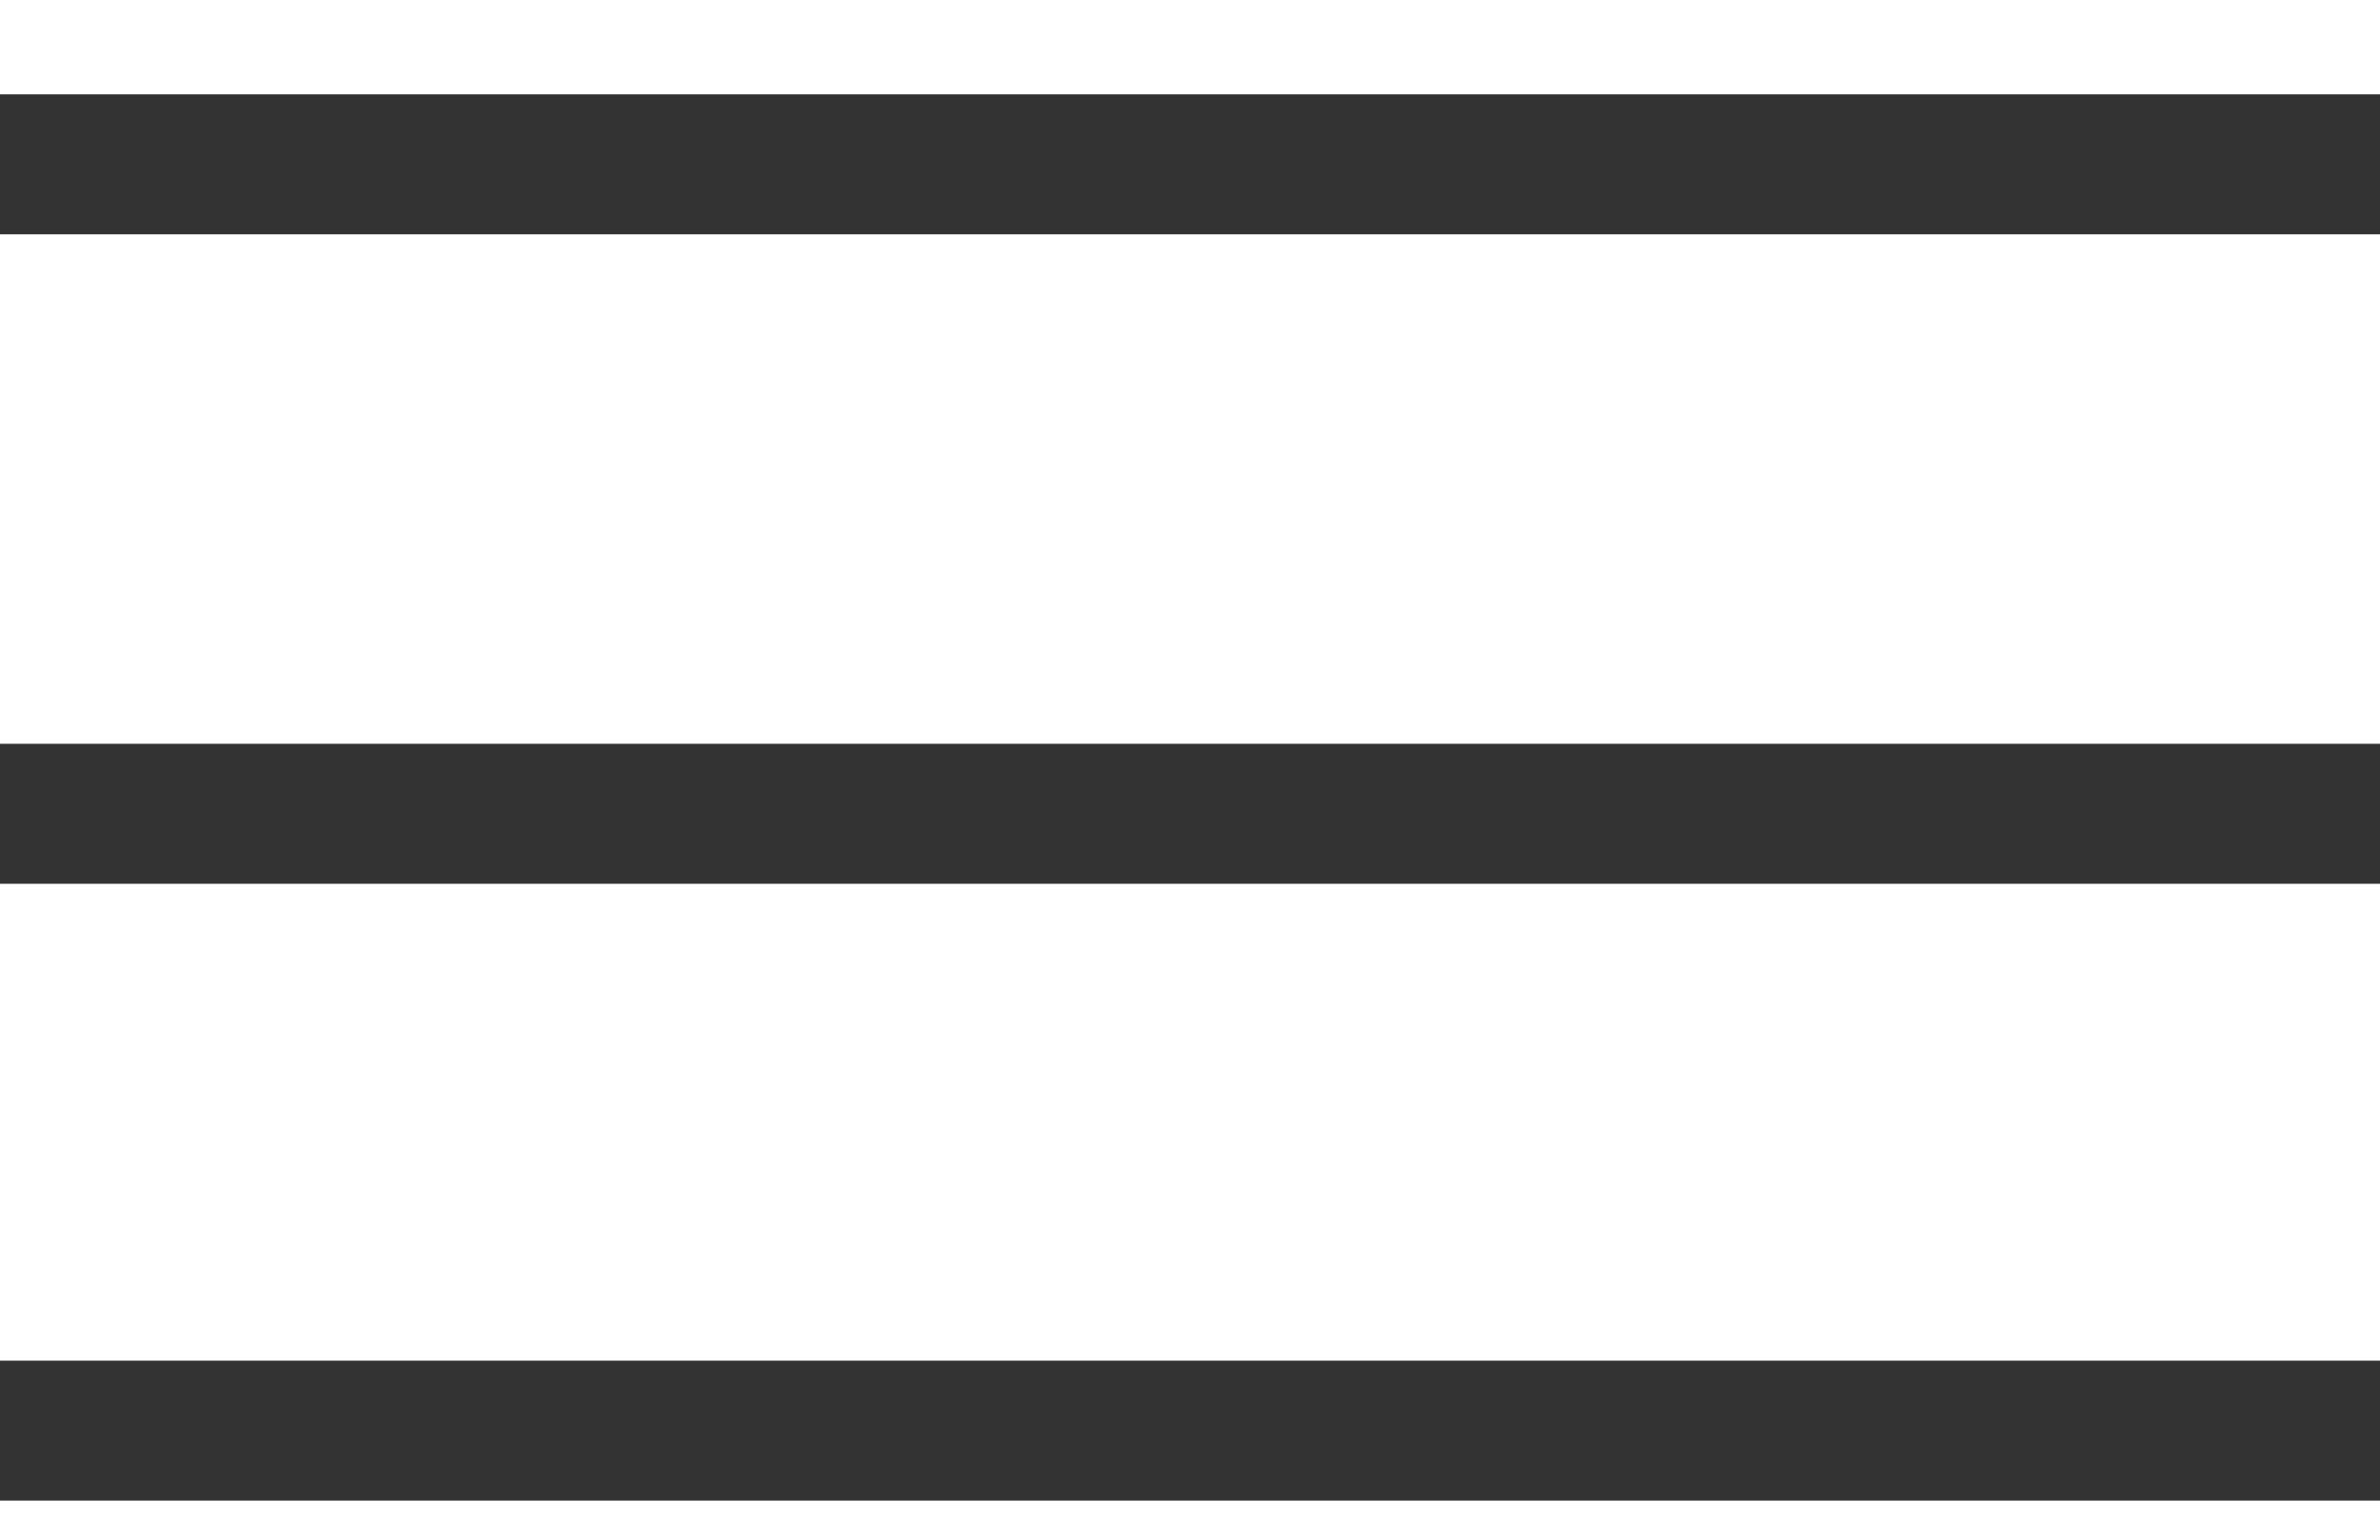
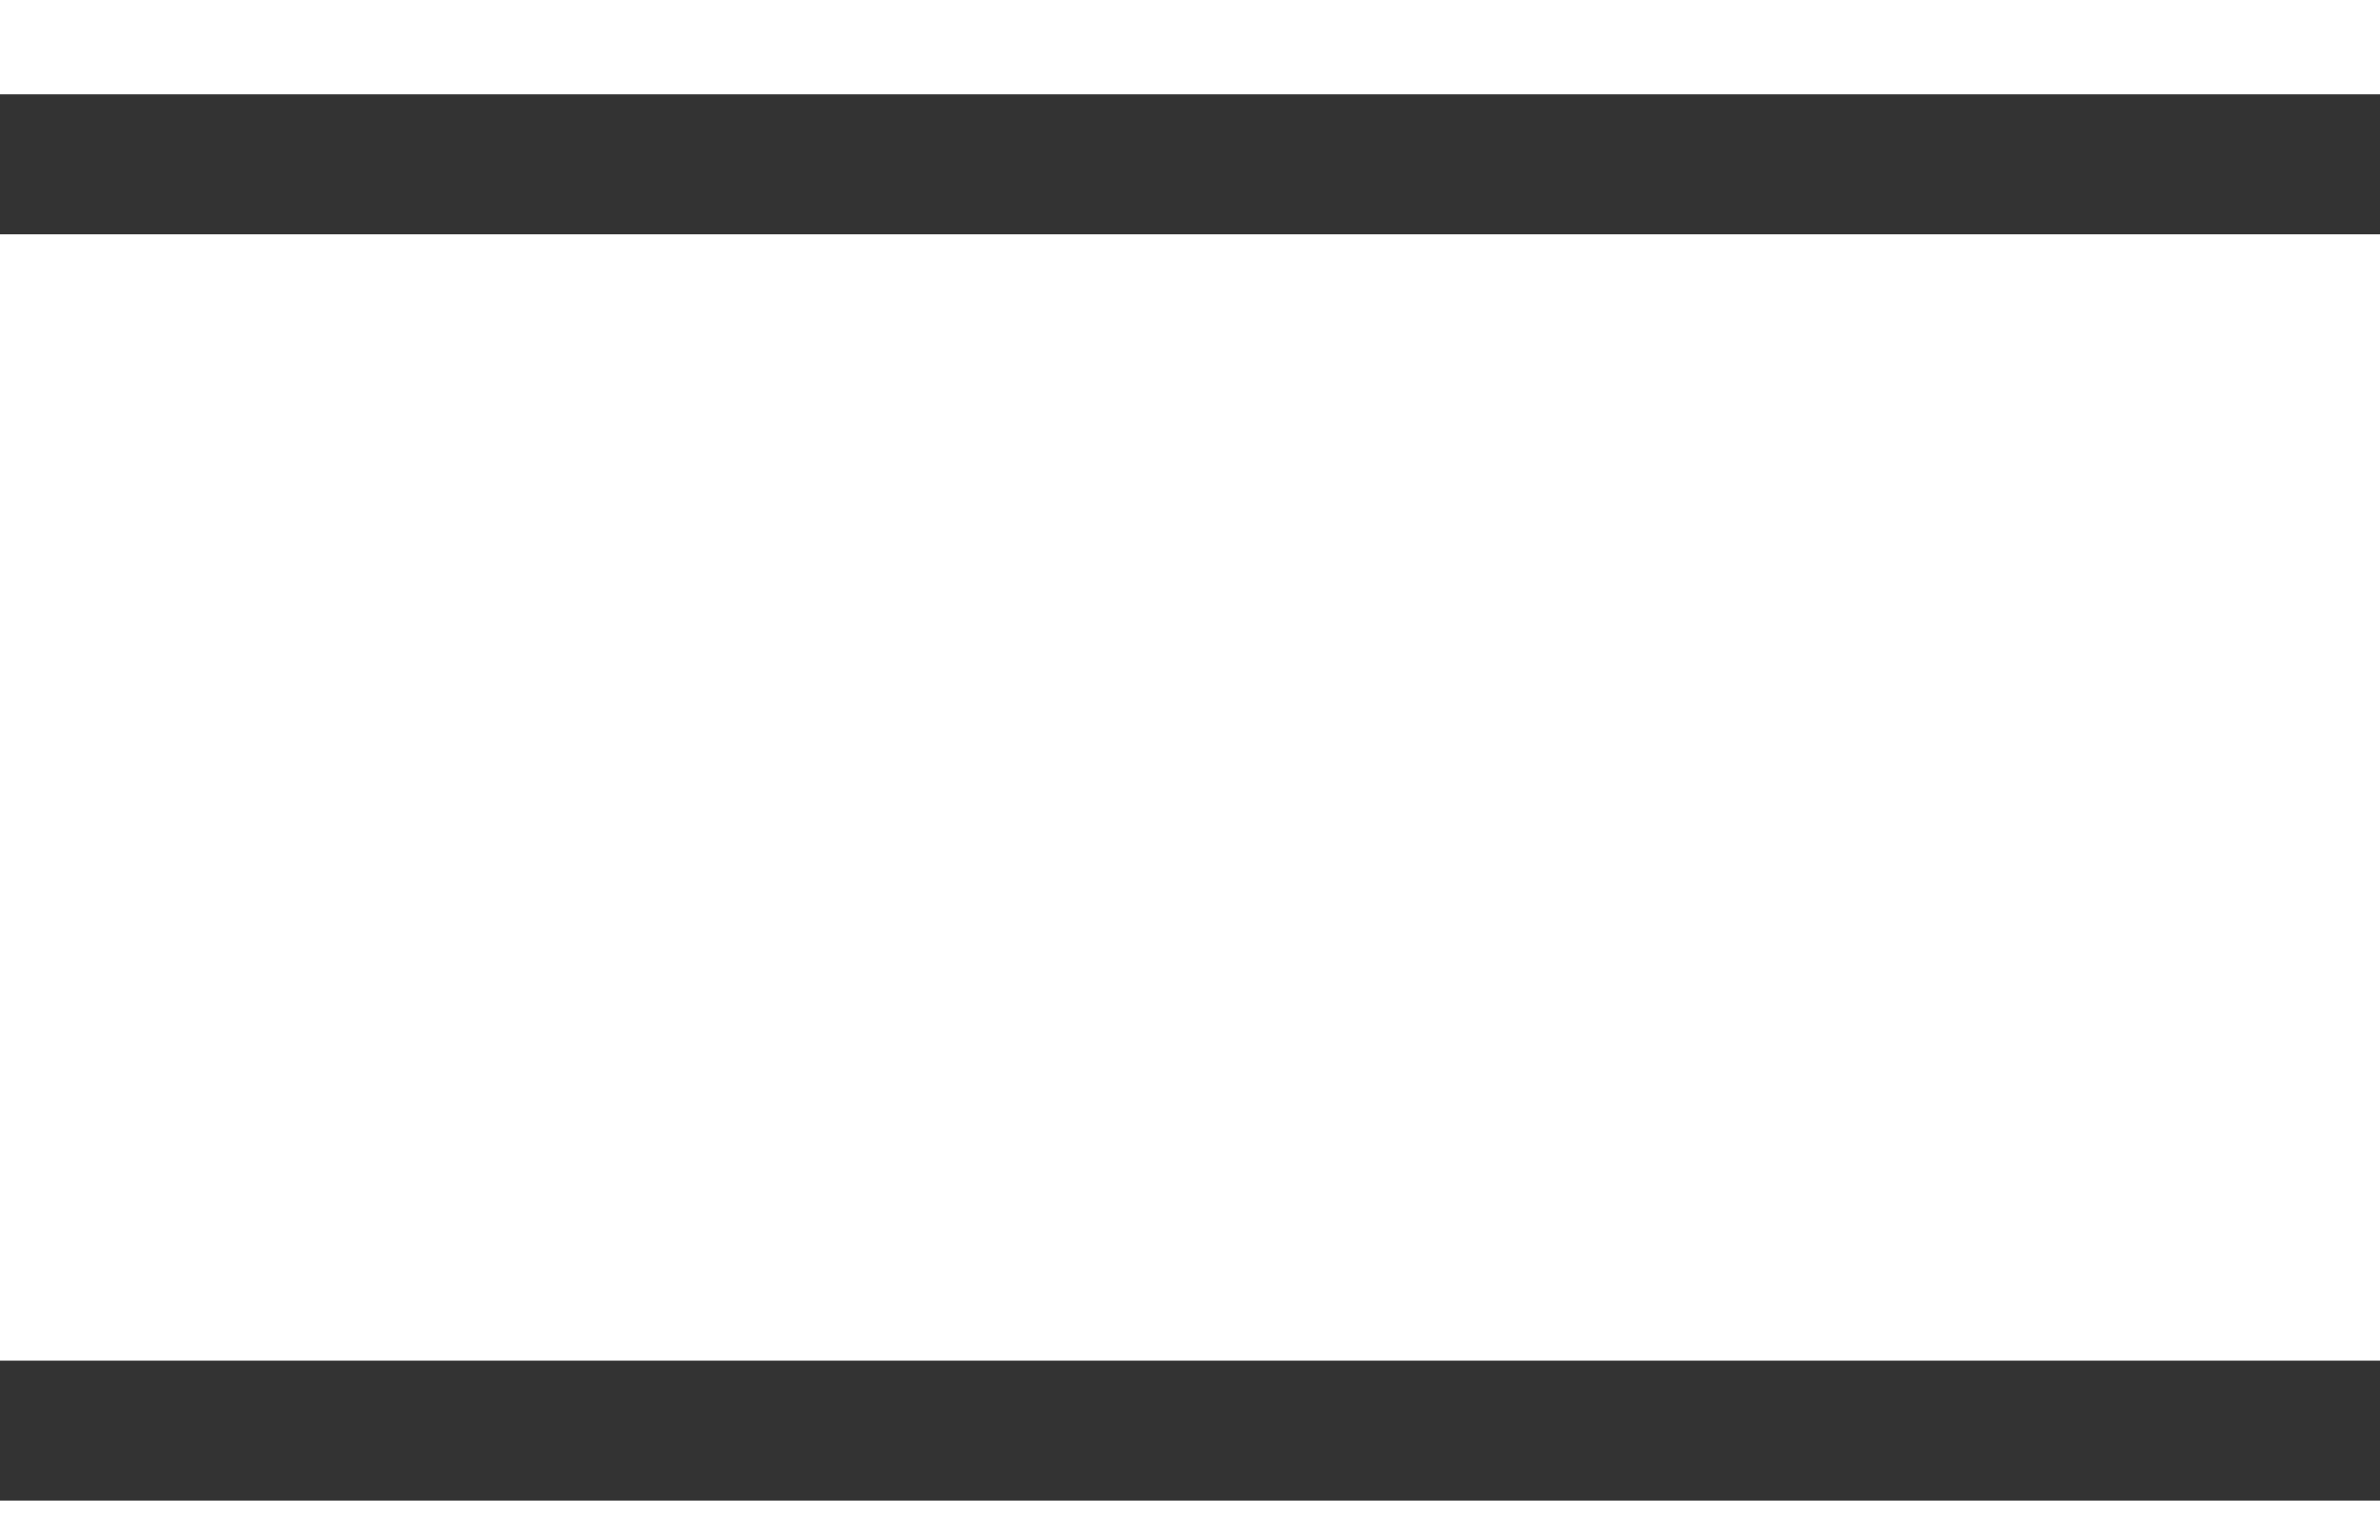
<svg xmlns="http://www.w3.org/2000/svg" width="17" height="11" viewBox="0 0 17 11" fill="none">
-   <path d="M0 1.174H17M0 5.814H17M0 10.221H17" stroke="#333333" />
+   <path d="M0 1.174H17M0 5.814M0 10.221H17" stroke="#333333" />
</svg>